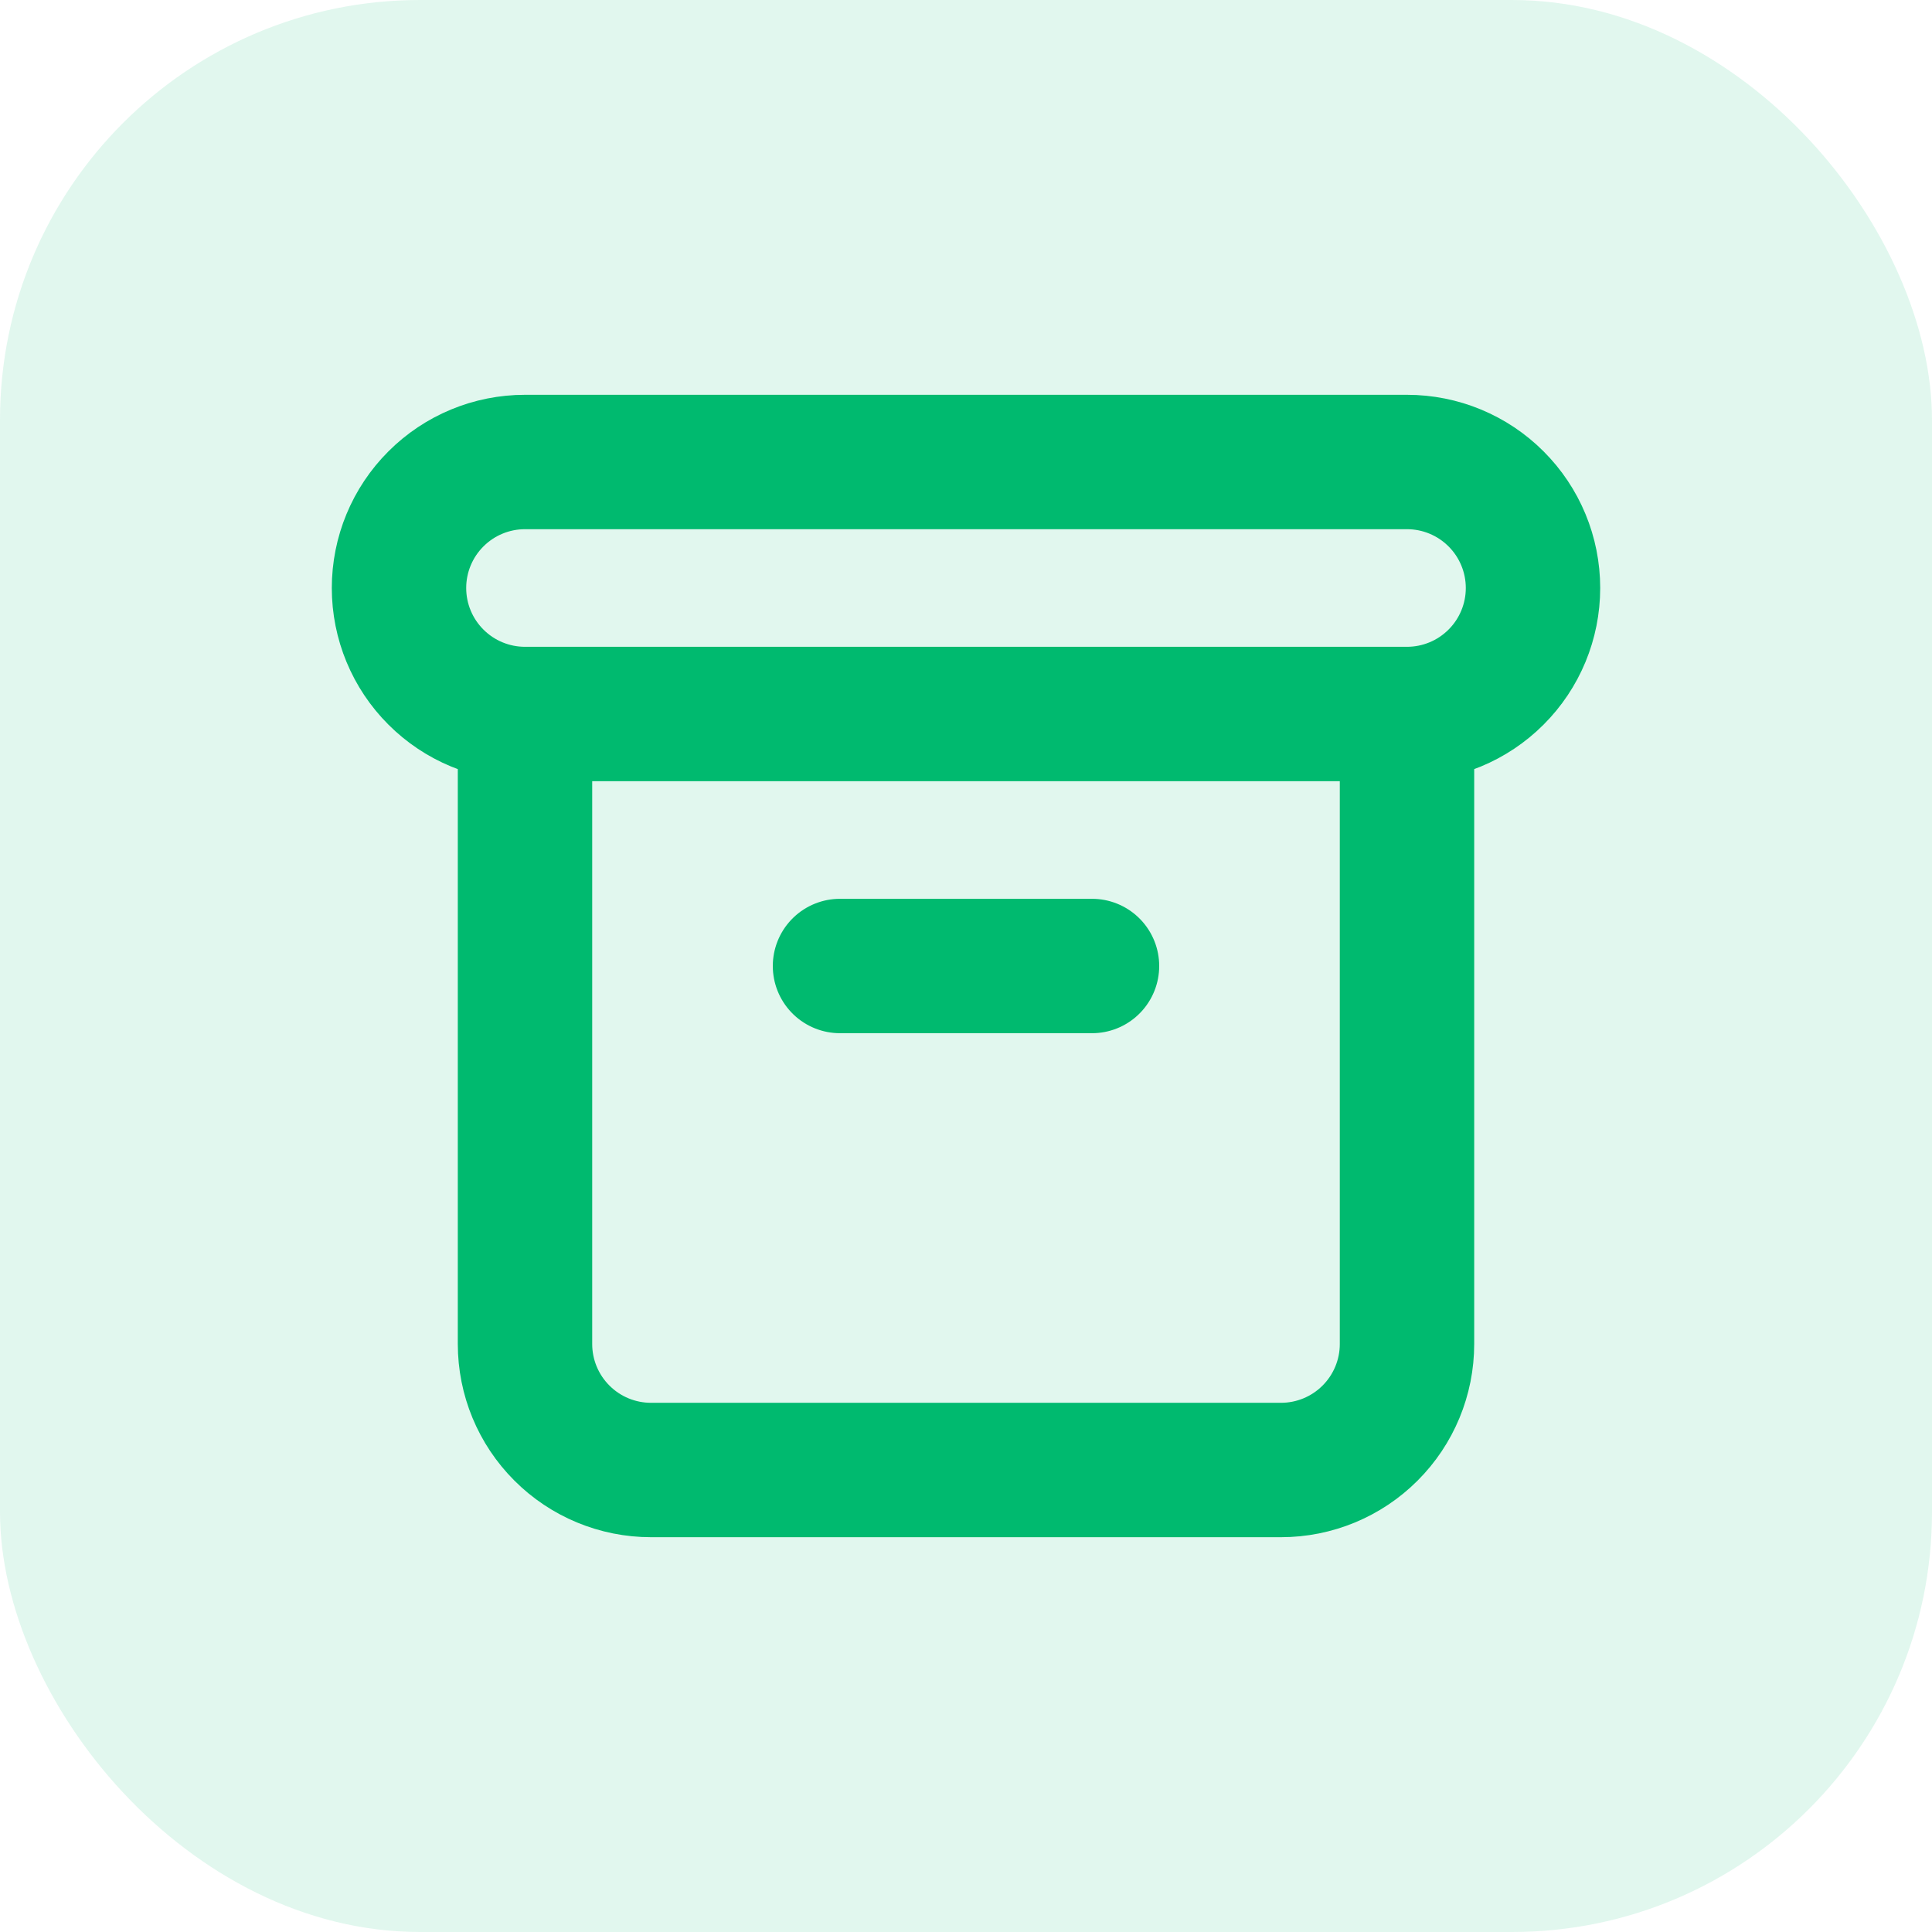
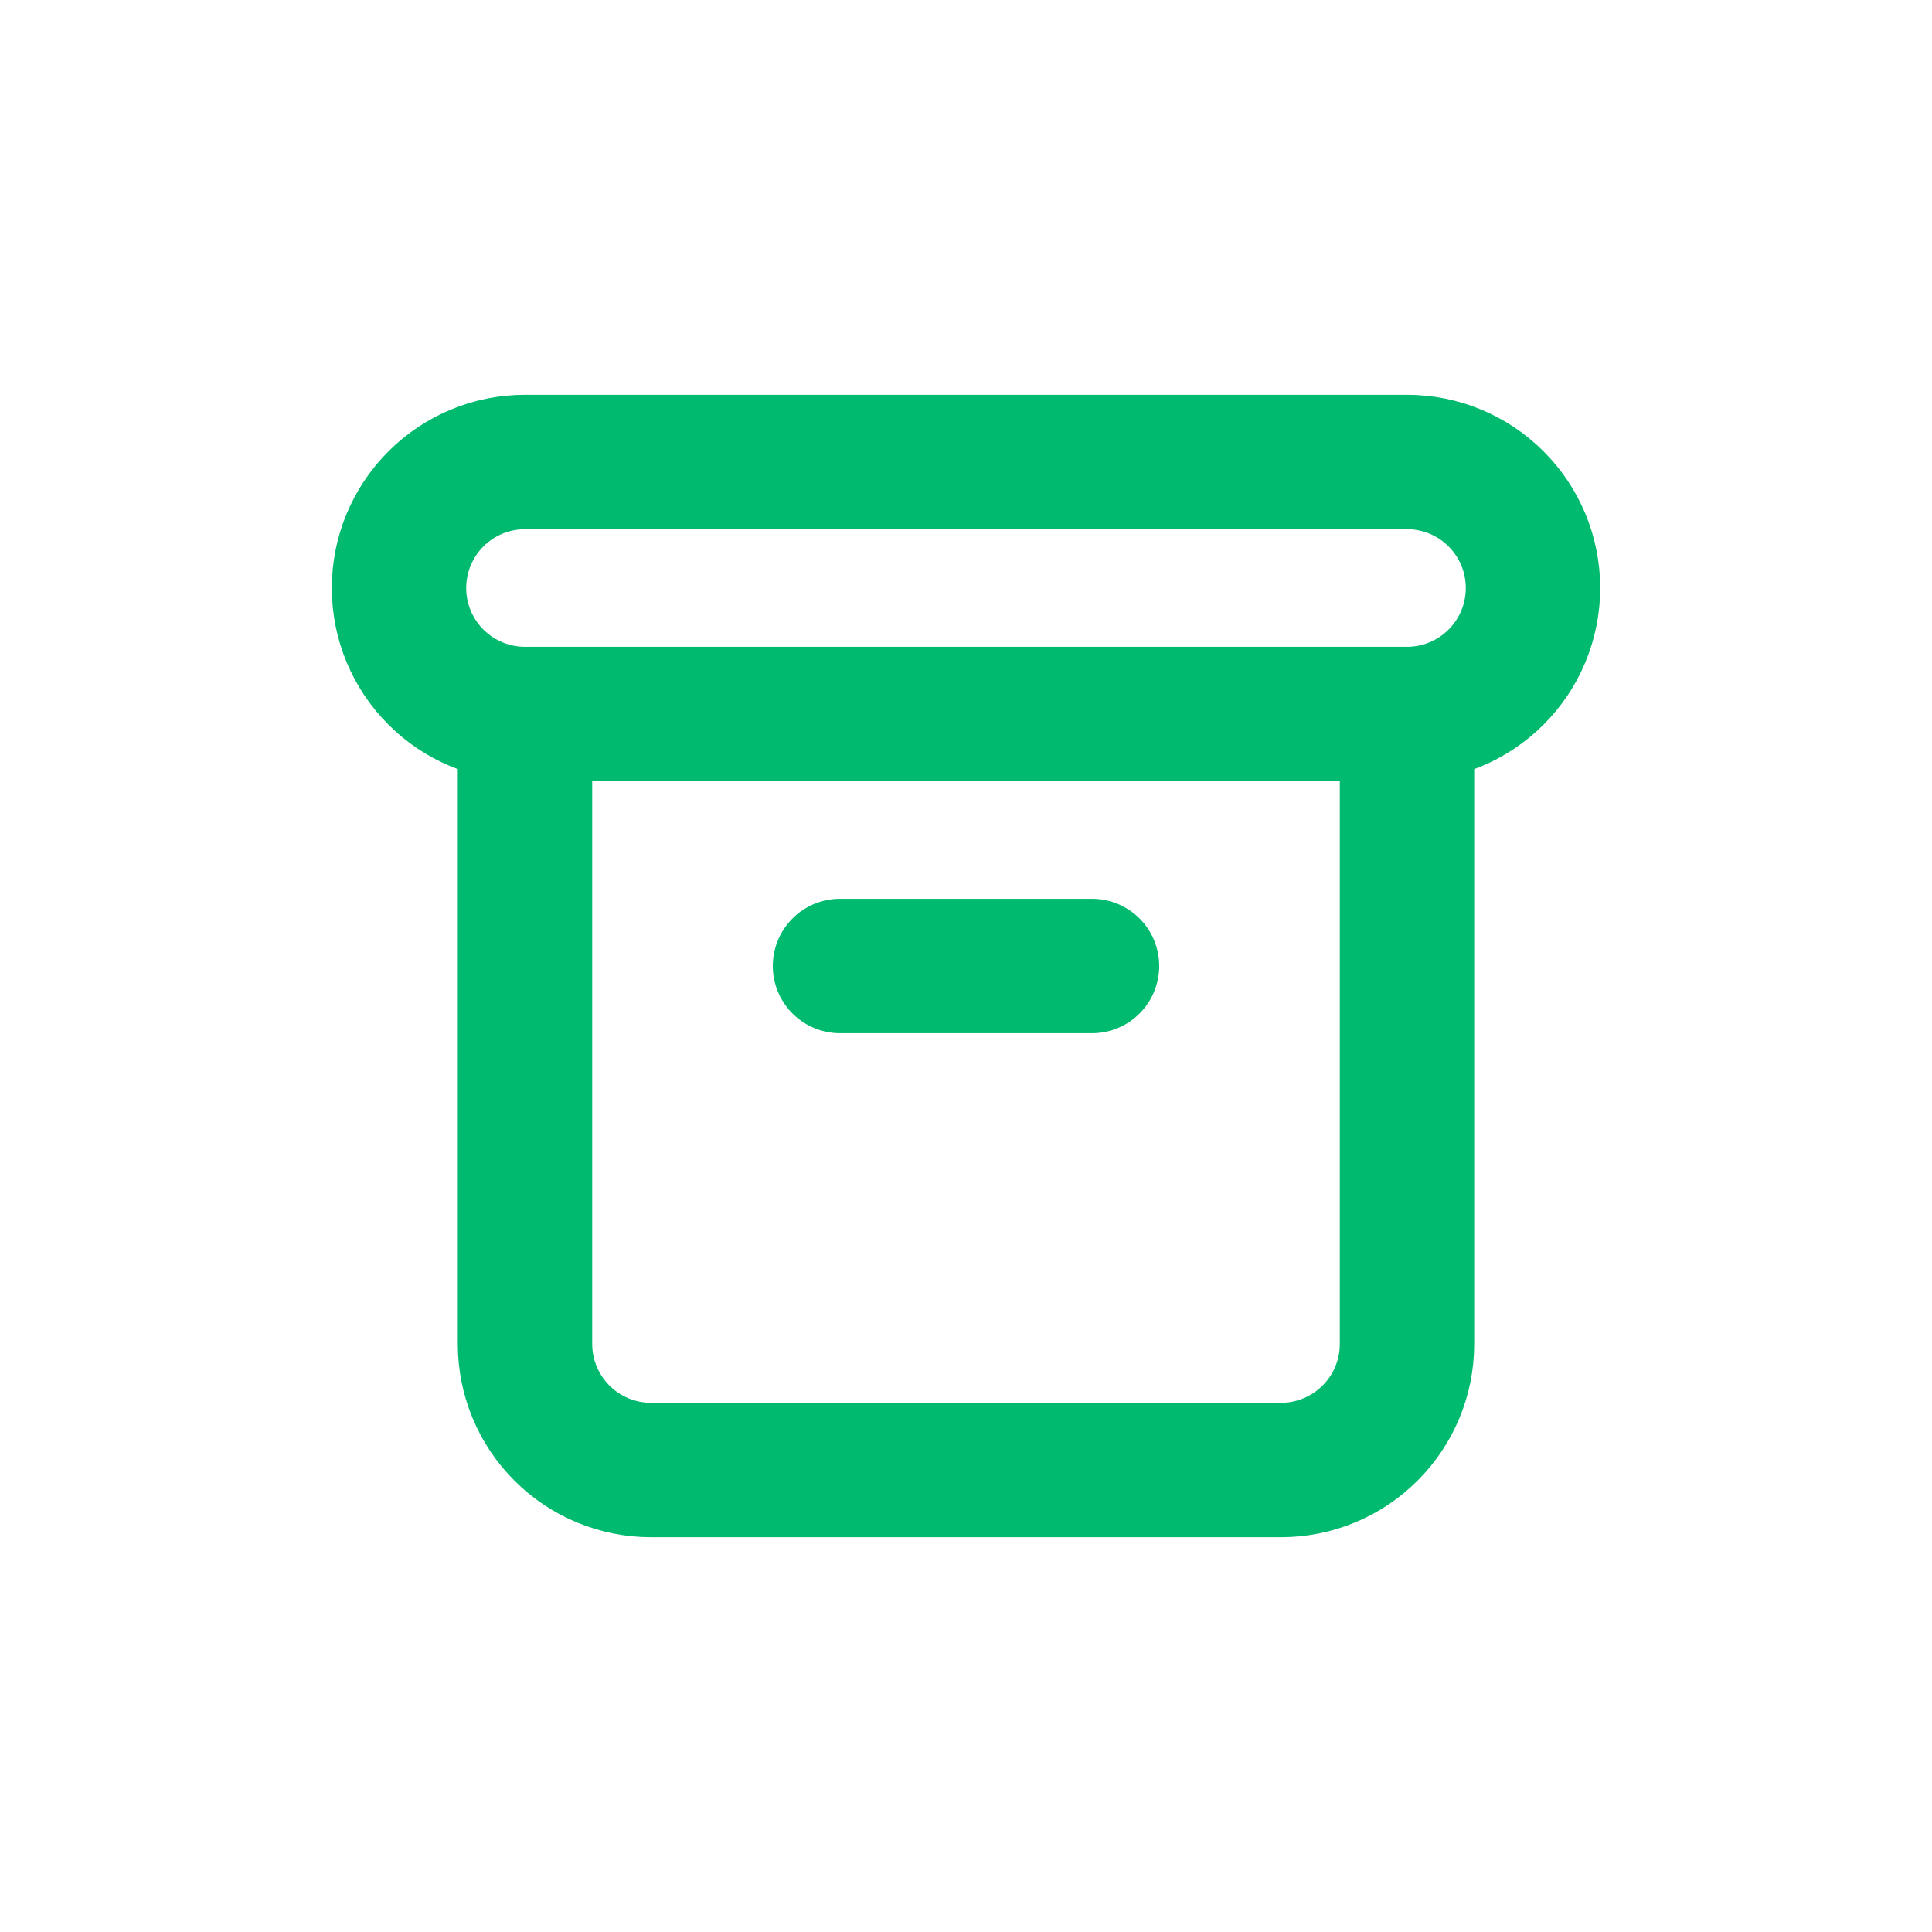
<svg xmlns="http://www.w3.org/2000/svg" width="46" height="46" viewBox="0 0 46 46" fill="none">
-   <rect width="46" height="46" rx="10" fill="#00BA6F" fill-opacity="0.12" />
  <path d="M33.5 17C34.296 17 35.059 16.684 35.621 16.121C36.184 15.559 36.5 14.796 36.5 14C36.5 13.204 36.184 12.441 35.621 11.879C35.059 11.316 34.296 11 33.5 11H12.5C11.704 11 10.941 11.316 10.379 11.879C9.816 12.441 9.5 13.204 9.5 14C9.5 14.796 9.816 15.559 10.379 16.121C10.941 16.684 11.704 17 12.5 17M33.5 17H12.5M33.5 17V32C33.5 32.796 33.184 33.559 32.621 34.121C32.059 34.684 31.296 35 30.5 35H15.5C14.704 35 13.941 34.684 13.379 34.121C12.816 33.559 12.5 32.796 12.5 32V17M20 23H26" stroke="#00BA6F" stroke-width="3.2" stroke-linecap="round" stroke-linejoin="round" />
</svg>